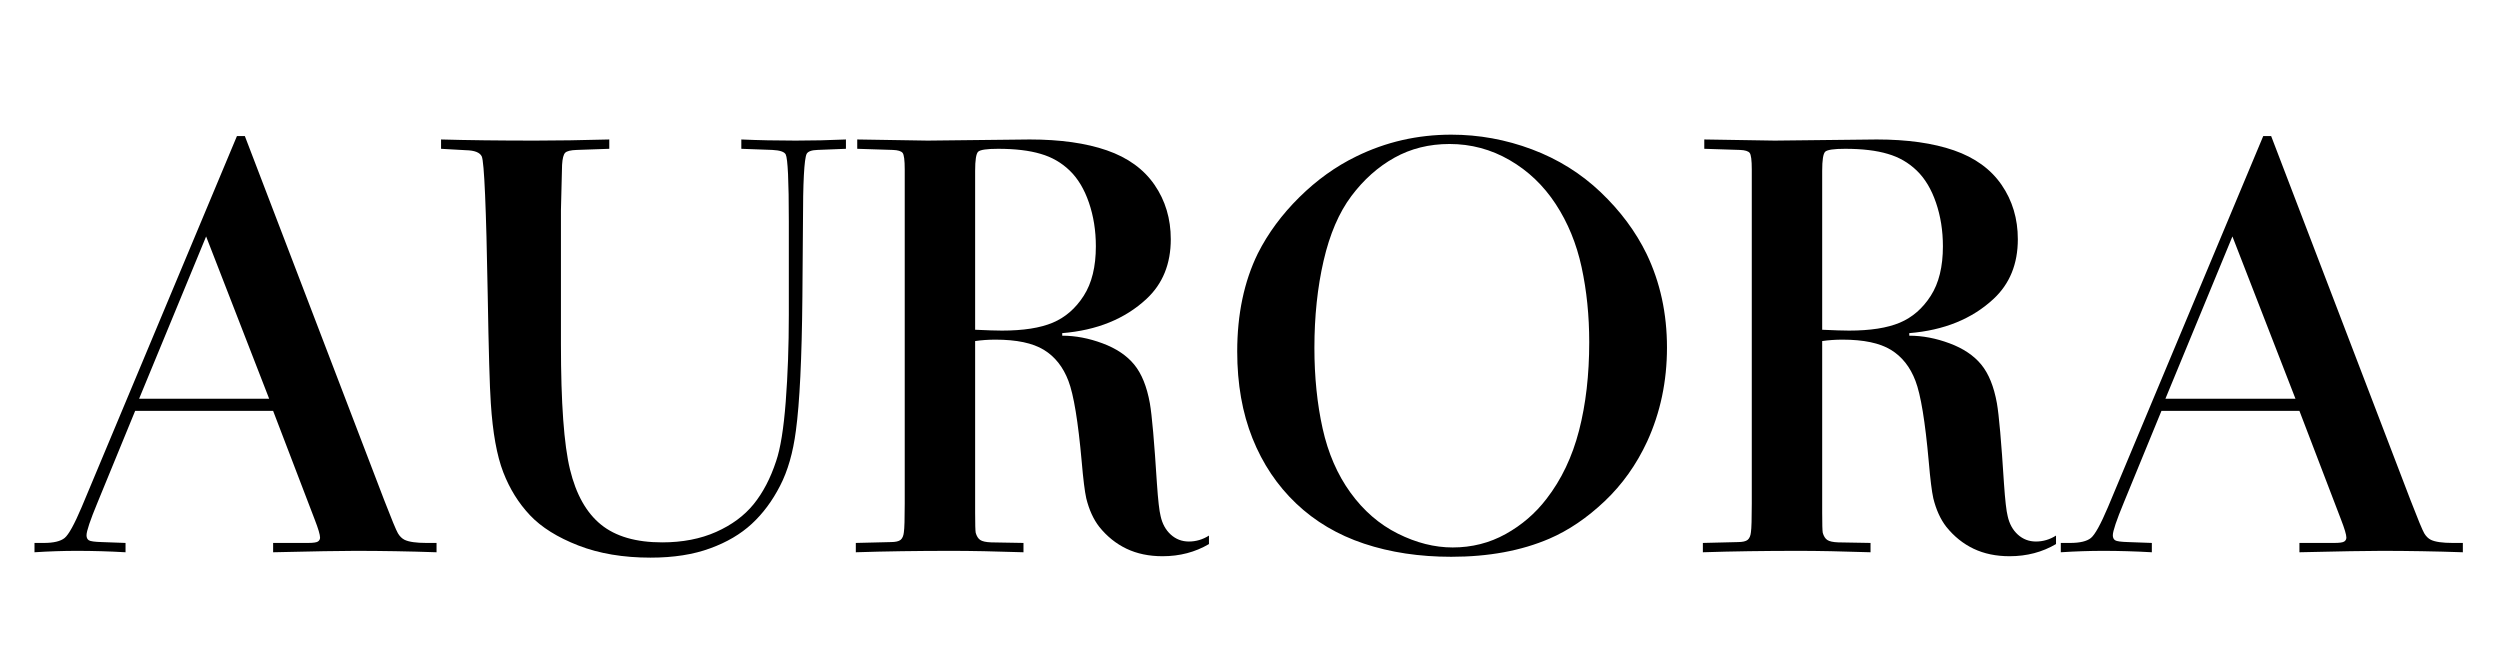
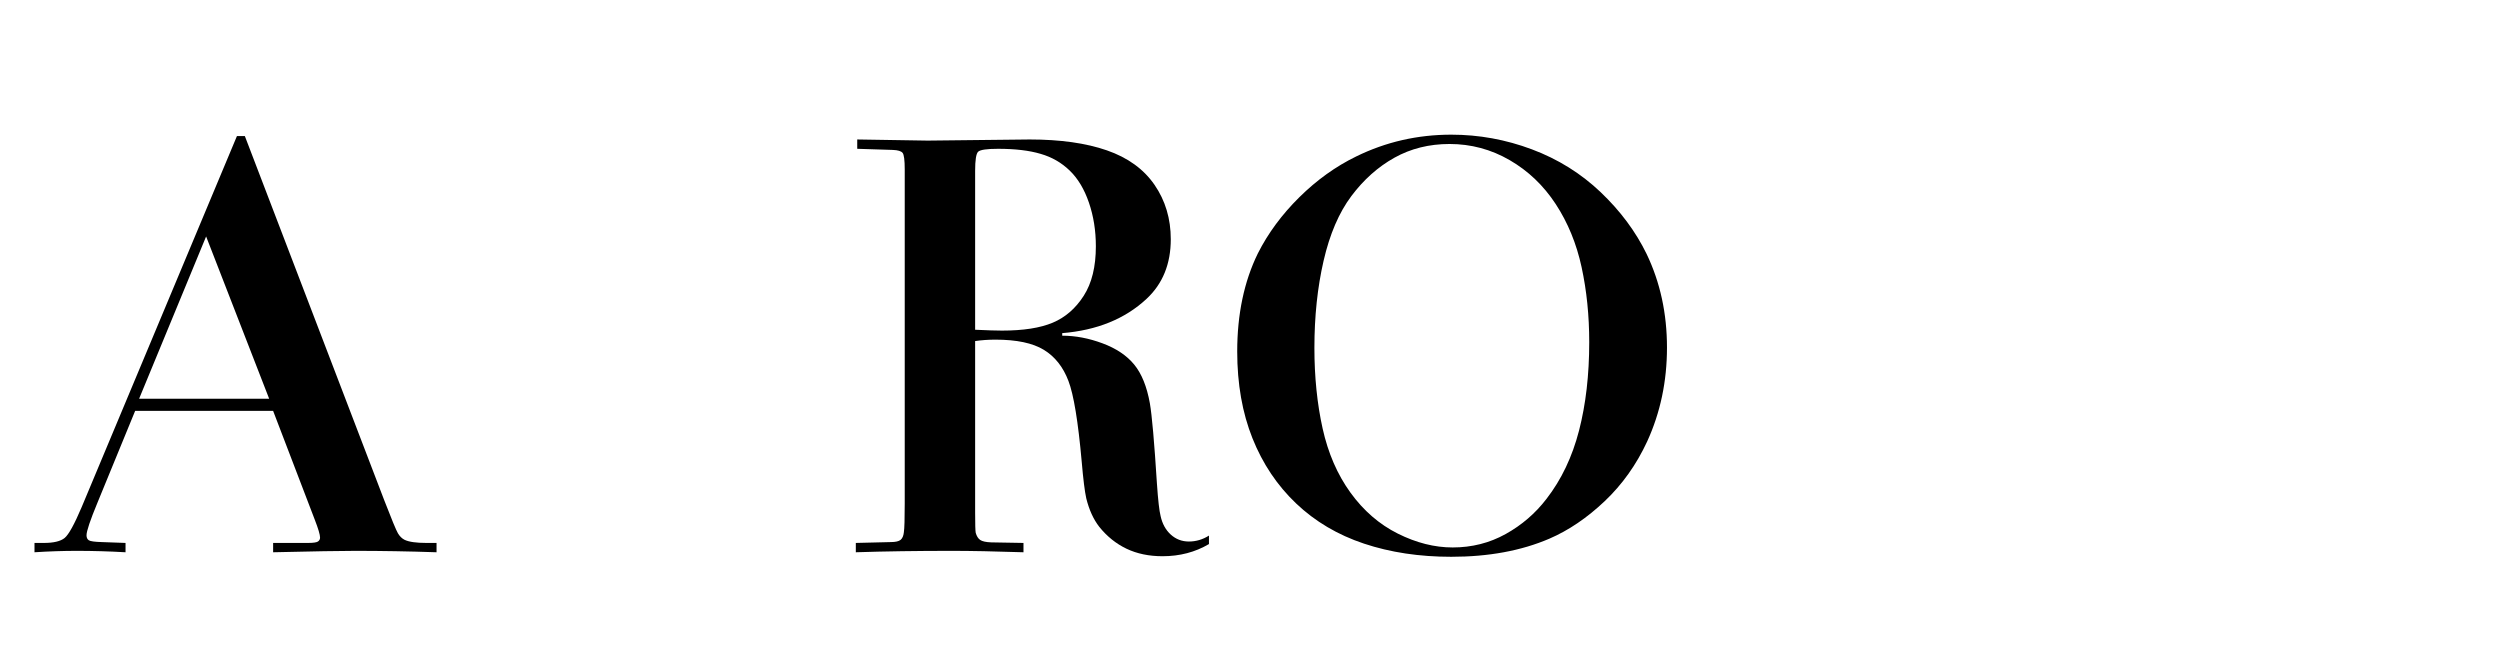
<svg xmlns="http://www.w3.org/2000/svg" width="1500" zoomAndPan="magnify" viewBox="0 0 1125 300" height="400" preserveAspectRatio="xMidYMid meet" version="1.0">
  <defs>
    <g />
  </defs>
  <g fill="#000000" fill-opacity="1">
    <g transform="translate(14.886, 247.883)">
      <g>
        <path d="M 108.02 -62.98 L 45.93 -62.98 L 29.008 -21.758 C 25.699 -13.785 24.047 -8.863 24.047 -6.996 C 24.047 -5.98 24.387 -5.238 25.066 -4.77 C 25.742 -4.305 27.738 -4.027 31.043 -3.945 L 41.605 -3.562 L 41.605 0.637 C 34.141 0.211 26.848 0 19.723 0 C 13.613 0 7.254 0.211 0.637 0.637 L 0.637 -3.562 L 4.836 -3.562 C 9.246 -3.562 12.363 -4.305 14.188 -5.789 C 16.012 -7.273 18.574 -11.918 21.883 -19.723 L 91.734 -186.648 L 95.297 -186.648 L 158.023 -22.773 C 161.328 -14.207 163.387 -9.246 164.191 -7.887 C 165 -6.531 165.996 -5.555 167.184 -4.961 C 169.133 -4.027 172.398 -3.562 176.98 -3.562 L 181.559 -3.562 L 181.559 0.637 C 169.008 0.211 156.836 0 145.043 0 C 138.512 0 126.172 0.211 108.02 0.637 L 108.02 -3.562 L 123.668 -3.562 C 126.043 -3.562 127.551 -3.773 128.188 -4.199 C 128.82 -4.621 129.141 -5.215 129.141 -5.98 C 129.141 -7.254 128.336 -9.965 126.723 -14.121 Z M 47.711 -68.449 L 106.238 -68.449 L 77.867 -141.48 Z M 47.711 -68.449 " />
      </g>
    </g>
  </g>
  <g fill="#000000" fill-opacity="1">
    <g transform="translate(198.221, 247.883)">
      <g>
-         <path d="M 75.957 -185.121 L 75.957 -180.922 L 61.324 -180.414 C 58.613 -180.328 56.871 -179.906 56.109 -179.141 C 55.348 -178.379 54.879 -176.555 54.711 -173.672 L 54.199 -153.188 L 54.199 -93.133 C 54.199 -66.586 55.559 -47.754 58.273 -36.645 C 60.988 -25.445 65.629 -17.176 72.203 -11.832 C 78.777 -6.488 87.961 -3.816 99.75 -3.816 C 108.91 -3.816 117.012 -5.387 124.051 -8.523 C 131.09 -11.664 136.711 -15.82 140.91 -20.992 C 145.109 -26.168 148.48 -32.613 151.023 -40.332 C 152.977 -46.016 154.418 -54.922 155.352 -67.051 C 156.281 -79.266 156.75 -92.285 156.75 -106.109 L 156.75 -148.352 C 156.75 -166.504 156.281 -176.512 155.352 -178.379 C 154.758 -179.566 152.762 -180.246 149.371 -180.414 L 135.375 -180.922 L 135.375 -185.121 C 143.094 -184.781 151.234 -184.613 159.805 -184.613 C 167.438 -184.613 174.984 -184.781 182.449 -185.121 L 182.449 -180.922 L 169.602 -180.414 C 166.969 -180.328 165.359 -179.734 164.766 -178.633 C 163.664 -176.344 163.109 -165.867 163.109 -147.207 L 162.855 -114.254 C 162.602 -86.602 161.625 -66.543 159.93 -54.074 C 158.656 -44.234 156.281 -35.965 152.805 -29.262 C 149.328 -22.477 145.086 -16.773 140.082 -12.152 C 135.078 -7.527 128.844 -3.859 121.379 -1.145 C 113.828 1.652 104.883 3.055 94.531 3.055 C 82.234 3.055 71.398 1.23 62.027 -2.418 C 52.652 -6.066 45.402 -10.602 40.27 -16.031 C 35.137 -21.461 31.129 -27.906 28.246 -35.371 C 25.363 -42.836 23.496 -53.184 22.648 -66.414 C 22.137 -73.711 21.672 -90.078 21.246 -115.527 C 20.57 -154.375 19.68 -175.027 18.574 -177.488 C 17.727 -179.27 15.352 -180.203 11.449 -180.289 L 0.254 -180.922 L 0.254 -185.121 C 12.301 -184.781 26.422 -184.613 42.621 -184.613 C 52.379 -184.613 63.488 -184.781 75.957 -185.121 Z M 75.957 -185.121 " />
-       </g>
+         </g>
    </g>
  </g>
  <g fill="#000000" fill-opacity="1">
    <g transform="translate(381.555, 247.883)">
      <g>
        <path d="M 4.199 -180.922 L 4.199 -185.121 L 35.879 -184.613 L 81.809 -185.121 C 95.551 -185.121 107.129 -183.488 116.543 -180.223 C 125.961 -176.957 133.105 -171.785 137.984 -164.703 C 142.859 -157.617 145.297 -149.453 145.297 -140.211 C 145.297 -129.098 141.652 -120.148 134.355 -113.363 C 124.688 -104.371 112.047 -99.242 96.441 -97.969 L 96.441 -96.824 C 102.379 -96.824 108.422 -95.68 114.57 -93.387 C 120.723 -91.098 125.473 -87.918 128.82 -83.844 C 132.172 -79.773 134.527 -73.965 135.883 -66.414 C 136.816 -61.07 137.875 -49.027 139.062 -30.281 C 139.574 -22.816 140.125 -17.941 140.719 -15.648 C 141.48 -12.172 143.008 -9.395 145.297 -7.316 C 147.59 -5.238 150.305 -4.199 153.441 -4.199 C 156.664 -4.199 159.676 -5.09 162.477 -6.871 L 162.477 -3.055 C 156.281 0.594 149.328 2.418 141.609 2.418 C 135.5 2.418 130.094 1.293 125.387 -0.953 C 120.68 -3.203 116.586 -6.488 113.109 -10.816 C 110.48 -14.207 108.527 -18.492 107.258 -23.664 C 106.578 -26.719 105.898 -32.191 105.219 -40.078 C 103.609 -58.145 101.617 -70.273 99.242 -76.465 C 96.867 -82.742 93.176 -87.406 88.172 -90.461 C 83.168 -93.516 75.914 -95.043 66.414 -95.043 C 63.191 -95.043 60.137 -94.828 57.254 -94.406 L 57.254 -17.176 C 57.254 -12.086 57.34 -9.074 57.508 -8.145 C 57.934 -6.617 58.613 -5.535 59.543 -4.898 C 60.477 -4.262 62.133 -3.902 64.508 -3.816 L 79.012 -3.562 L 79.012 0.637 C 66.031 0.211 55.262 0 46.695 0 C 31.086 0 16.711 0.211 3.562 0.637 L 3.562 -3.562 L 19.211 -3.945 C 21.418 -3.945 22.922 -4.285 23.73 -4.961 C 24.535 -5.641 25.023 -6.785 25.191 -8.398 C 25.445 -10.094 25.574 -14.418 25.574 -21.375 L 25.574 -171.637 C 25.574 -175.793 25.254 -178.273 24.621 -179.078 C 23.984 -179.883 22.52 -180.328 20.23 -180.414 Z M 57.254 -99.496 C 62.684 -99.242 66.711 -99.113 69.34 -99.113 C 78.926 -99.113 86.539 -100.301 92.18 -102.676 C 97.82 -105.051 102.465 -109.078 106.109 -114.762 C 109.758 -120.445 111.582 -127.867 111.582 -137.027 C 111.582 -144.07 110.543 -150.621 108.465 -156.688 C 106.387 -162.75 103.504 -167.562 99.812 -171.125 C 96.125 -174.688 91.777 -177.191 86.773 -178.633 C 81.684 -180.16 75.277 -180.922 67.559 -180.922 C 62.473 -180.922 59.48 -180.477 58.59 -179.586 C 57.699 -178.695 57.254 -175.836 57.254 -171 Z M 57.254 -99.496 " />
      </g>
    </g>
  </g>
  <g fill="#000000" fill-opacity="1">
    <g transform="translate(545.551, 247.883)">
      <g>
        <path d="M 107.512 -187.285 C 119.98 -187.285 132.086 -185.078 143.836 -180.668 C 155.582 -176.258 165.891 -169.832 174.754 -161.395 C 183.617 -152.953 190.508 -143.688 195.426 -133.594 C 201.535 -120.871 204.59 -106.832 204.59 -91.48 C 204.59 -76.297 201.621 -62.215 195.684 -49.238 C 190.848 -38.805 184.465 -29.836 176.535 -22.328 C 168.602 -14.824 160.312 -9.203 151.66 -5.473 C 139.023 -0.043 124.305 2.672 107.512 2.672 C 93.176 2.672 80.094 0.699 68.258 -3.246 C 56.426 -7.188 46.25 -13.211 37.723 -21.312 C 29.199 -29.41 22.648 -39.188 18.066 -50.637 C 13.488 -62.09 11.195 -75.109 11.195 -89.699 C 11.195 -106.492 14.293 -121.211 20.484 -133.848 C 25.066 -142.922 31.277 -151.344 39.125 -159.102 C 46.969 -166.863 55.516 -172.992 64.762 -177.488 C 78.078 -184.02 92.328 -187.285 107.512 -187.285 Z M 108.148 -1.527 C 116.797 -1.527 124.75 -3.543 132.004 -7.57 C 139.254 -11.598 145.383 -16.879 150.387 -23.41 C 157.09 -32.062 161.965 -42.305 165.02 -54.137 C 168.074 -65.969 169.602 -79.223 169.602 -93.898 C 169.602 -105.855 168.453 -117.117 166.164 -127.676 C 163.875 -138.238 159.992 -147.695 154.523 -156.051 C 149.051 -164.406 142.141 -171 133.785 -175.836 C 125.43 -180.668 116.418 -183.086 106.746 -183.086 C 97.586 -183.086 89.316 -181.031 81.938 -176.914 C 74.559 -172.801 68.09 -167.035 62.535 -159.613 C 56.98 -152.191 52.824 -142.5 50.066 -130.539 C 47.309 -118.578 45.93 -105.516 45.93 -91.352 C 45.93 -78.289 47.16 -66.203 49.621 -55.09 C 52.082 -43.98 56.258 -34.352 62.152 -26.211 C 68.047 -18.066 75.152 -11.918 83.465 -7.762 C 91.777 -3.605 100.004 -1.527 108.148 -1.527 Z M 108.148 -1.527 " />
      </g>
    </g>
  </g>
  <g fill="#000000" fill-opacity="1">
    <g transform="translate(762.728, 247.883)">
      <g>
-         <path d="M 4.199 -180.922 L 4.199 -185.121 L 35.879 -184.613 L 81.809 -185.121 C 95.551 -185.121 107.129 -183.488 116.543 -180.223 C 125.961 -176.957 133.105 -171.785 137.984 -164.703 C 142.859 -157.617 145.297 -149.453 145.297 -140.211 C 145.297 -129.098 141.652 -120.148 134.355 -113.363 C 124.688 -104.371 112.047 -99.242 96.441 -97.969 L 96.441 -96.824 C 102.379 -96.824 108.422 -95.68 114.57 -93.387 C 120.723 -91.098 125.473 -87.918 128.82 -83.844 C 132.172 -79.773 134.527 -73.965 135.883 -66.414 C 136.816 -61.07 137.875 -49.027 139.062 -30.281 C 139.574 -22.816 140.125 -17.941 140.719 -15.648 C 141.48 -12.172 143.008 -9.395 145.297 -7.316 C 147.59 -5.238 150.305 -4.199 153.441 -4.199 C 156.664 -4.199 159.676 -5.09 162.477 -6.871 L 162.477 -3.055 C 156.281 0.594 149.328 2.418 141.609 2.418 C 135.5 2.418 130.094 1.293 125.387 -0.953 C 120.68 -3.203 116.586 -6.488 113.109 -10.816 C 110.48 -14.207 108.527 -18.492 107.258 -23.664 C 106.578 -26.719 105.898 -32.191 105.219 -40.078 C 103.609 -58.145 101.617 -70.273 99.242 -76.465 C 96.867 -82.742 93.176 -87.406 88.172 -90.461 C 83.168 -93.516 75.914 -95.043 66.414 -95.043 C 63.191 -95.043 60.137 -94.828 57.254 -94.406 L 57.254 -17.176 C 57.254 -12.086 57.34 -9.074 57.508 -8.145 C 57.934 -6.617 58.613 -5.535 59.543 -4.898 C 60.477 -4.262 62.133 -3.902 64.508 -3.816 L 79.012 -3.562 L 79.012 0.637 C 66.031 0.211 55.262 0 46.695 0 C 31.086 0 16.711 0.211 3.562 0.637 L 3.562 -3.562 L 19.211 -3.945 C 21.418 -3.945 22.922 -4.285 23.73 -4.961 C 24.535 -5.641 25.023 -6.785 25.191 -8.398 C 25.445 -10.094 25.574 -14.418 25.574 -21.375 L 25.574 -171.637 C 25.574 -175.793 25.254 -178.273 24.621 -179.078 C 23.984 -179.883 22.52 -180.328 20.23 -180.414 Z M 57.254 -99.496 C 62.684 -99.242 66.711 -99.113 69.34 -99.113 C 78.926 -99.113 86.539 -100.301 92.18 -102.676 C 97.82 -105.051 102.465 -109.078 106.109 -114.762 C 109.758 -120.445 111.582 -127.867 111.582 -137.027 C 111.582 -144.07 110.543 -150.621 108.465 -156.688 C 106.387 -162.75 103.504 -167.562 99.812 -171.125 C 96.125 -174.688 91.777 -177.191 86.773 -178.633 C 81.684 -180.16 75.277 -180.922 67.559 -180.922 C 62.473 -180.922 59.48 -180.477 58.59 -179.586 C 57.699 -178.695 57.254 -175.836 57.254 -171 Z M 57.254 -99.496 " />
-       </g>
+         </g>
    </g>
  </g>
  <g fill="#000000" fill-opacity="1">
    <g transform="translate(926.723, 247.883)">
      <g>
-         <path d="M 108.02 -62.98 L 45.93 -62.98 L 29.008 -21.758 C 25.699 -13.785 24.047 -8.863 24.047 -6.996 C 24.047 -5.98 24.387 -5.238 25.066 -4.77 C 25.742 -4.305 27.738 -4.027 31.043 -3.945 L 41.605 -3.562 L 41.605 0.637 C 34.141 0.211 26.848 0 19.723 0 C 13.613 0 7.254 0.211 0.637 0.637 L 0.637 -3.562 L 4.836 -3.562 C 9.246 -3.562 12.363 -4.305 14.188 -5.789 C 16.012 -7.273 18.574 -11.918 21.883 -19.723 L 91.734 -186.648 L 95.297 -186.648 L 158.023 -22.773 C 161.328 -14.207 163.387 -9.246 164.191 -7.887 C 165 -6.531 165.996 -5.555 167.184 -4.961 C 169.133 -4.027 172.398 -3.562 176.98 -3.562 L 181.559 -3.562 L 181.559 0.637 C 169.008 0.211 156.836 0 145.043 0 C 138.512 0 126.172 0.211 108.02 0.637 L 108.02 -3.562 L 123.668 -3.562 C 126.043 -3.562 127.551 -3.773 128.188 -4.199 C 128.82 -4.621 129.141 -5.215 129.141 -5.98 C 129.141 -7.254 128.336 -9.965 126.723 -14.121 Z M 47.711 -68.449 L 106.238 -68.449 L 77.867 -141.48 Z M 47.711 -68.449 " />
-       </g>
+         </g>
    </g>
  </g>
</svg>